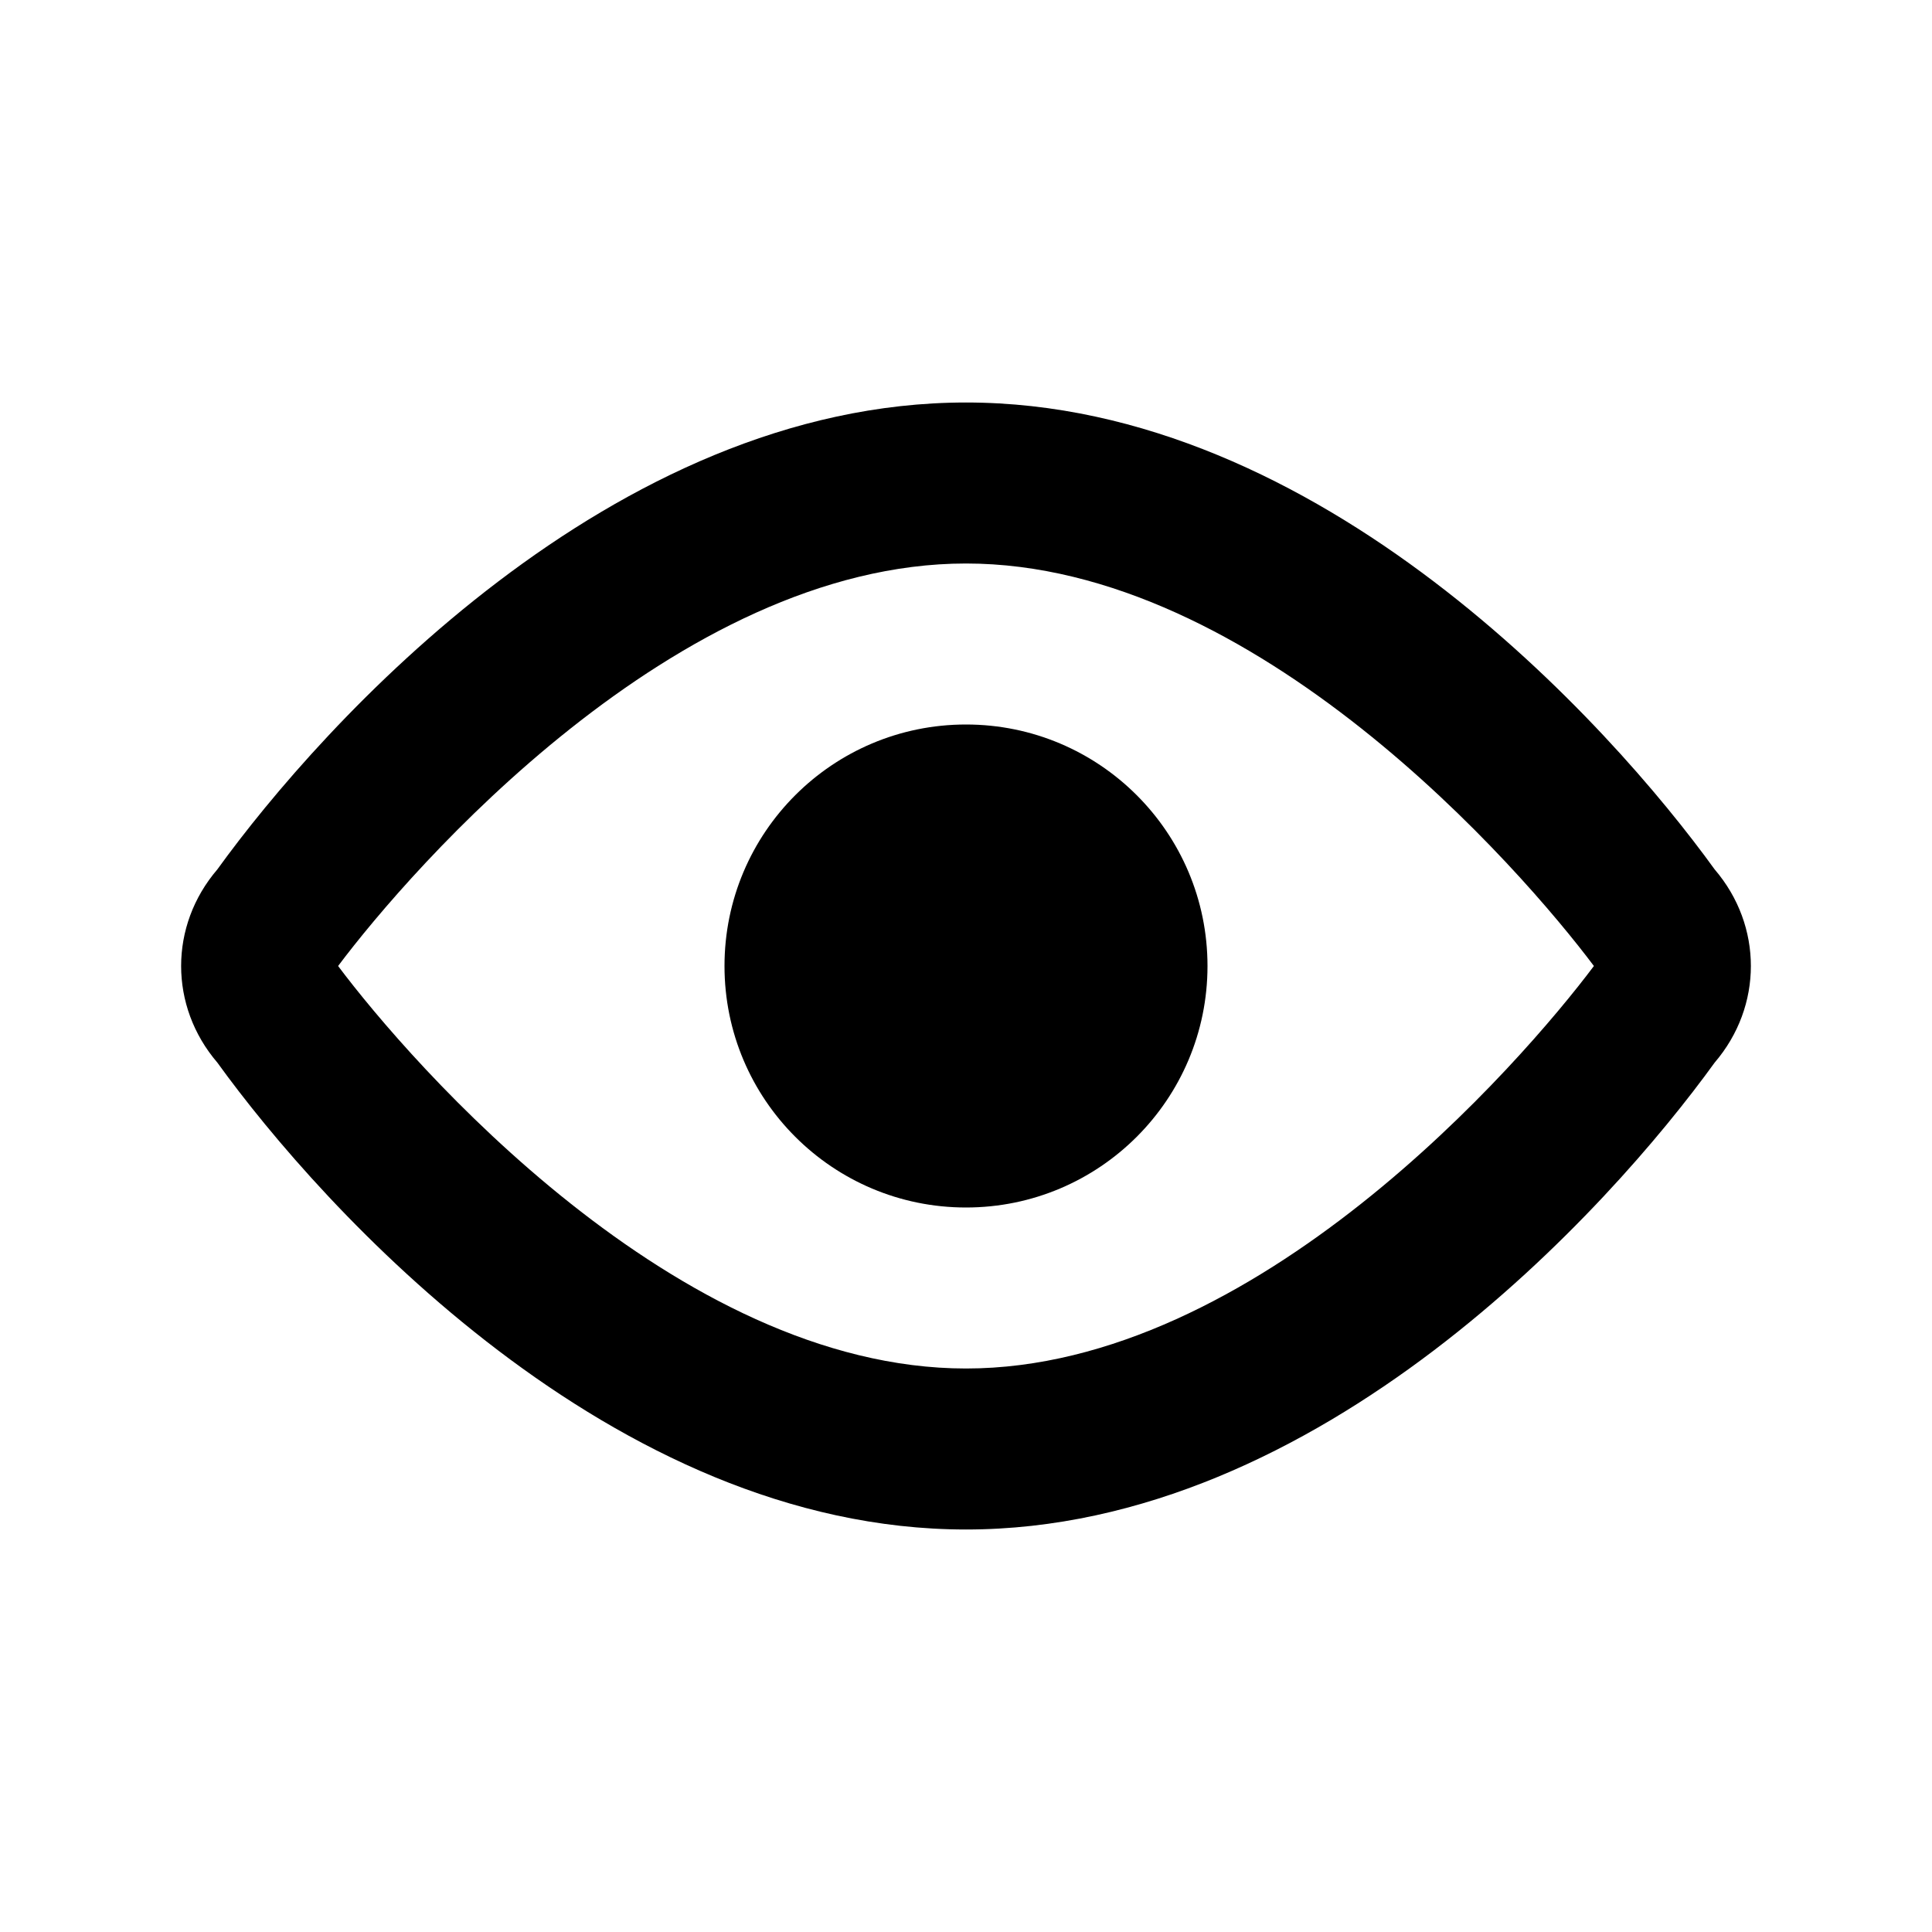
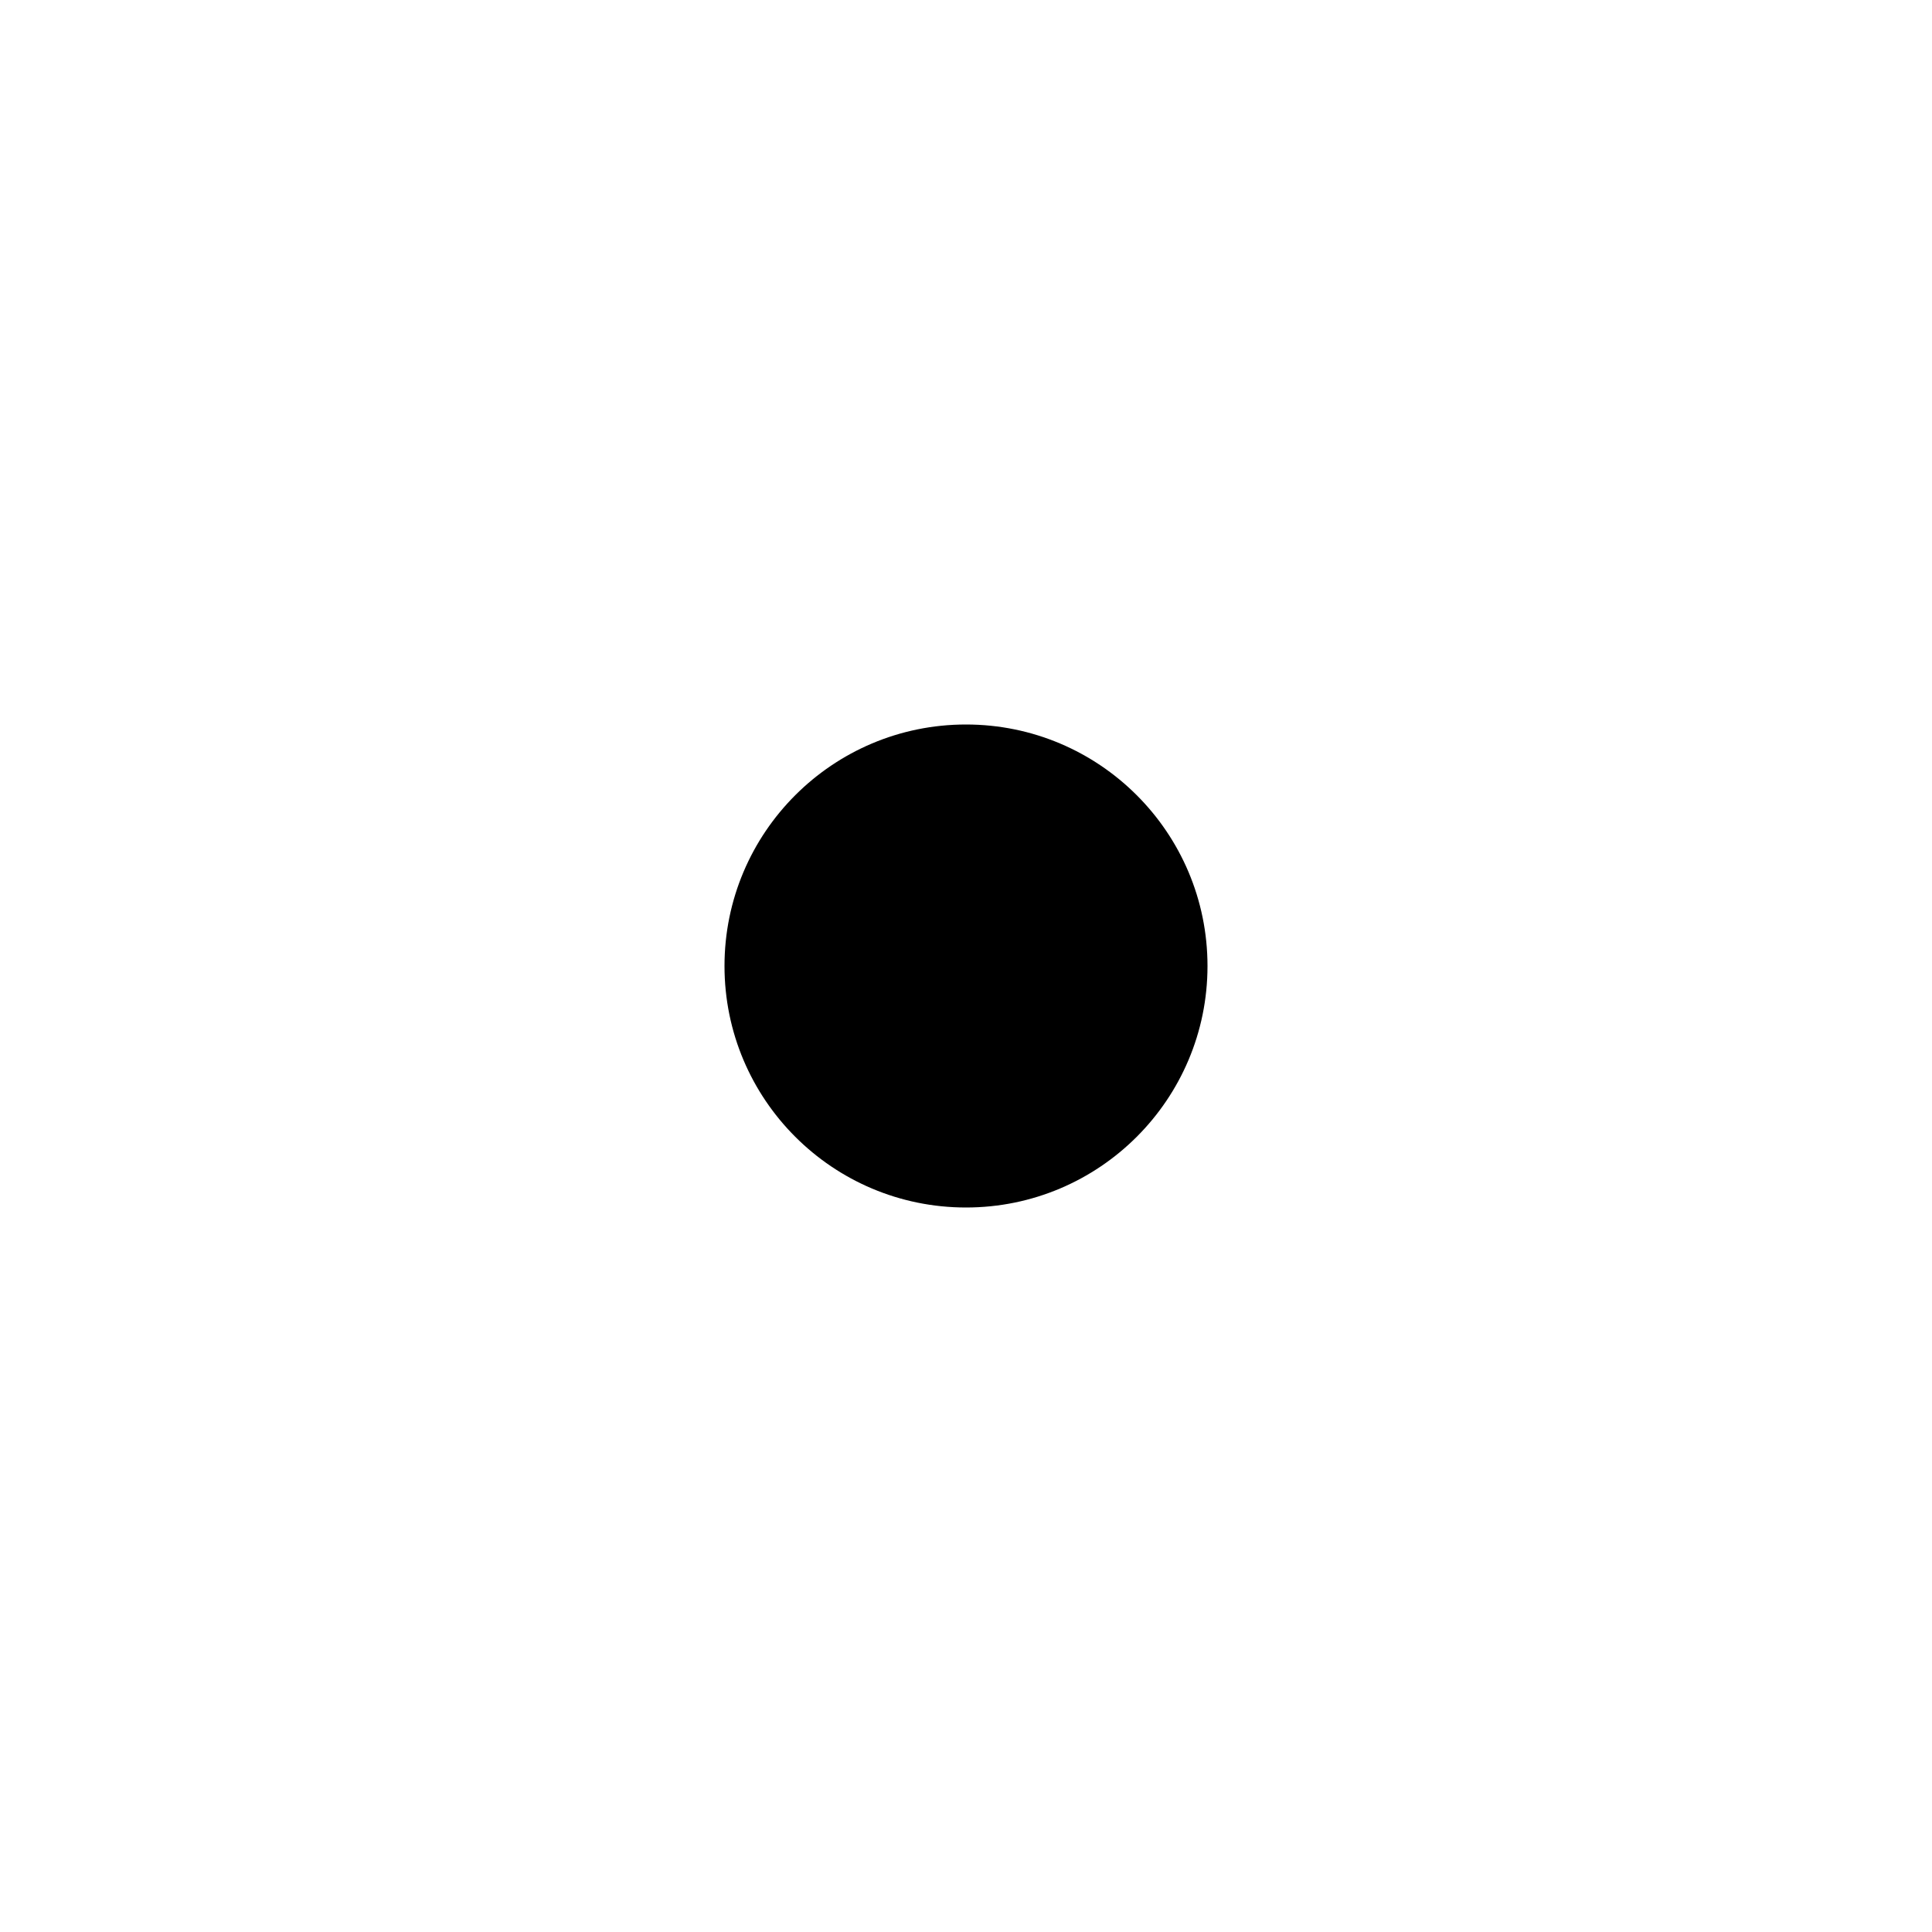
<svg xmlns="http://www.w3.org/2000/svg" width="24" height="24" viewBox="0 0 24 24" fill="none">
-   <path d="M12 19C7.6 19 4 15 2.7 13.2C2.1 12.5 2.1 11.5 2.7 10.8C4 9 7.6 5 12 5C16.4 5 20 9 21.3 10.8C21.9 11.5 21.9 12.5 21.3 13.2C20 15 16.4 19 12 19ZM12 7C8.4 7 5.1 10.8 4.2 12C5.1 13.2 8.4 17 12 17C15.6 17 18.9 13.2 19.8 12C18.9 10.8 15.6 7 12 7Z" fill="black" />
  <path d="M12 15C13.657 15 15 13.657 15 12C15 10.343 13.657 9 12 9C10.343 9 9 10.343 9 12C9 13.657 10.343 15 12 15Z" fill="black" />
</svg>